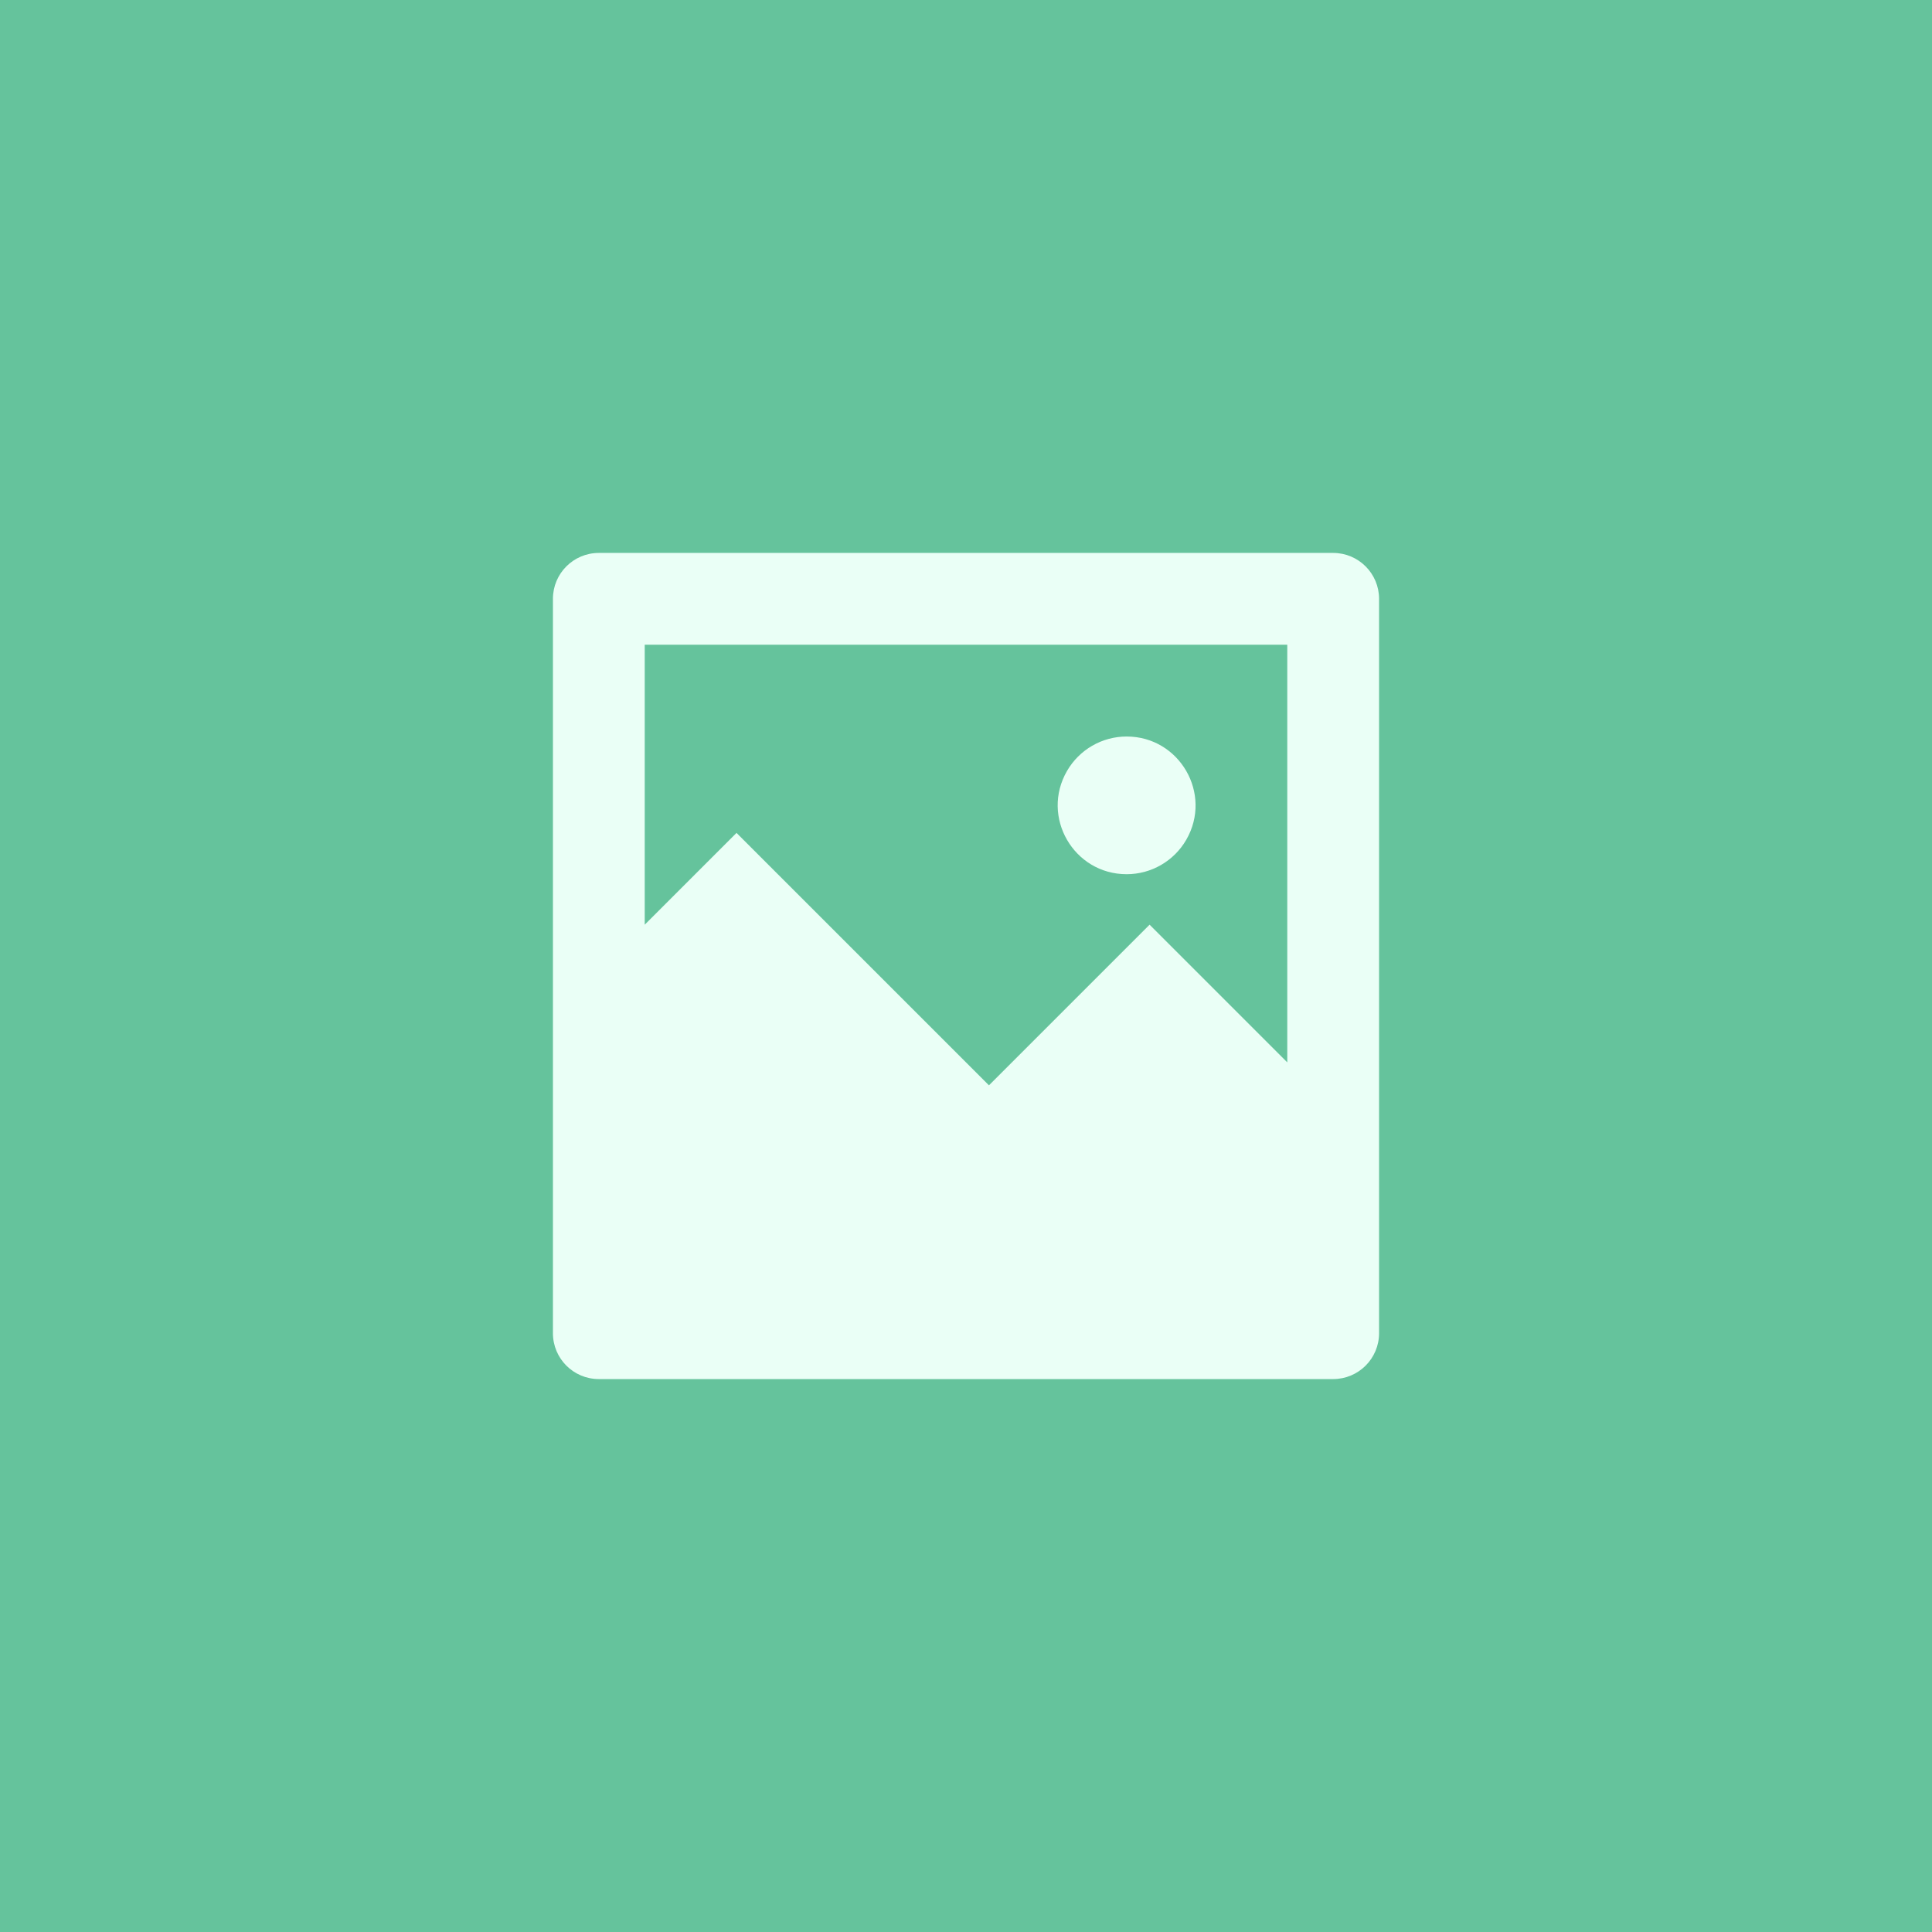
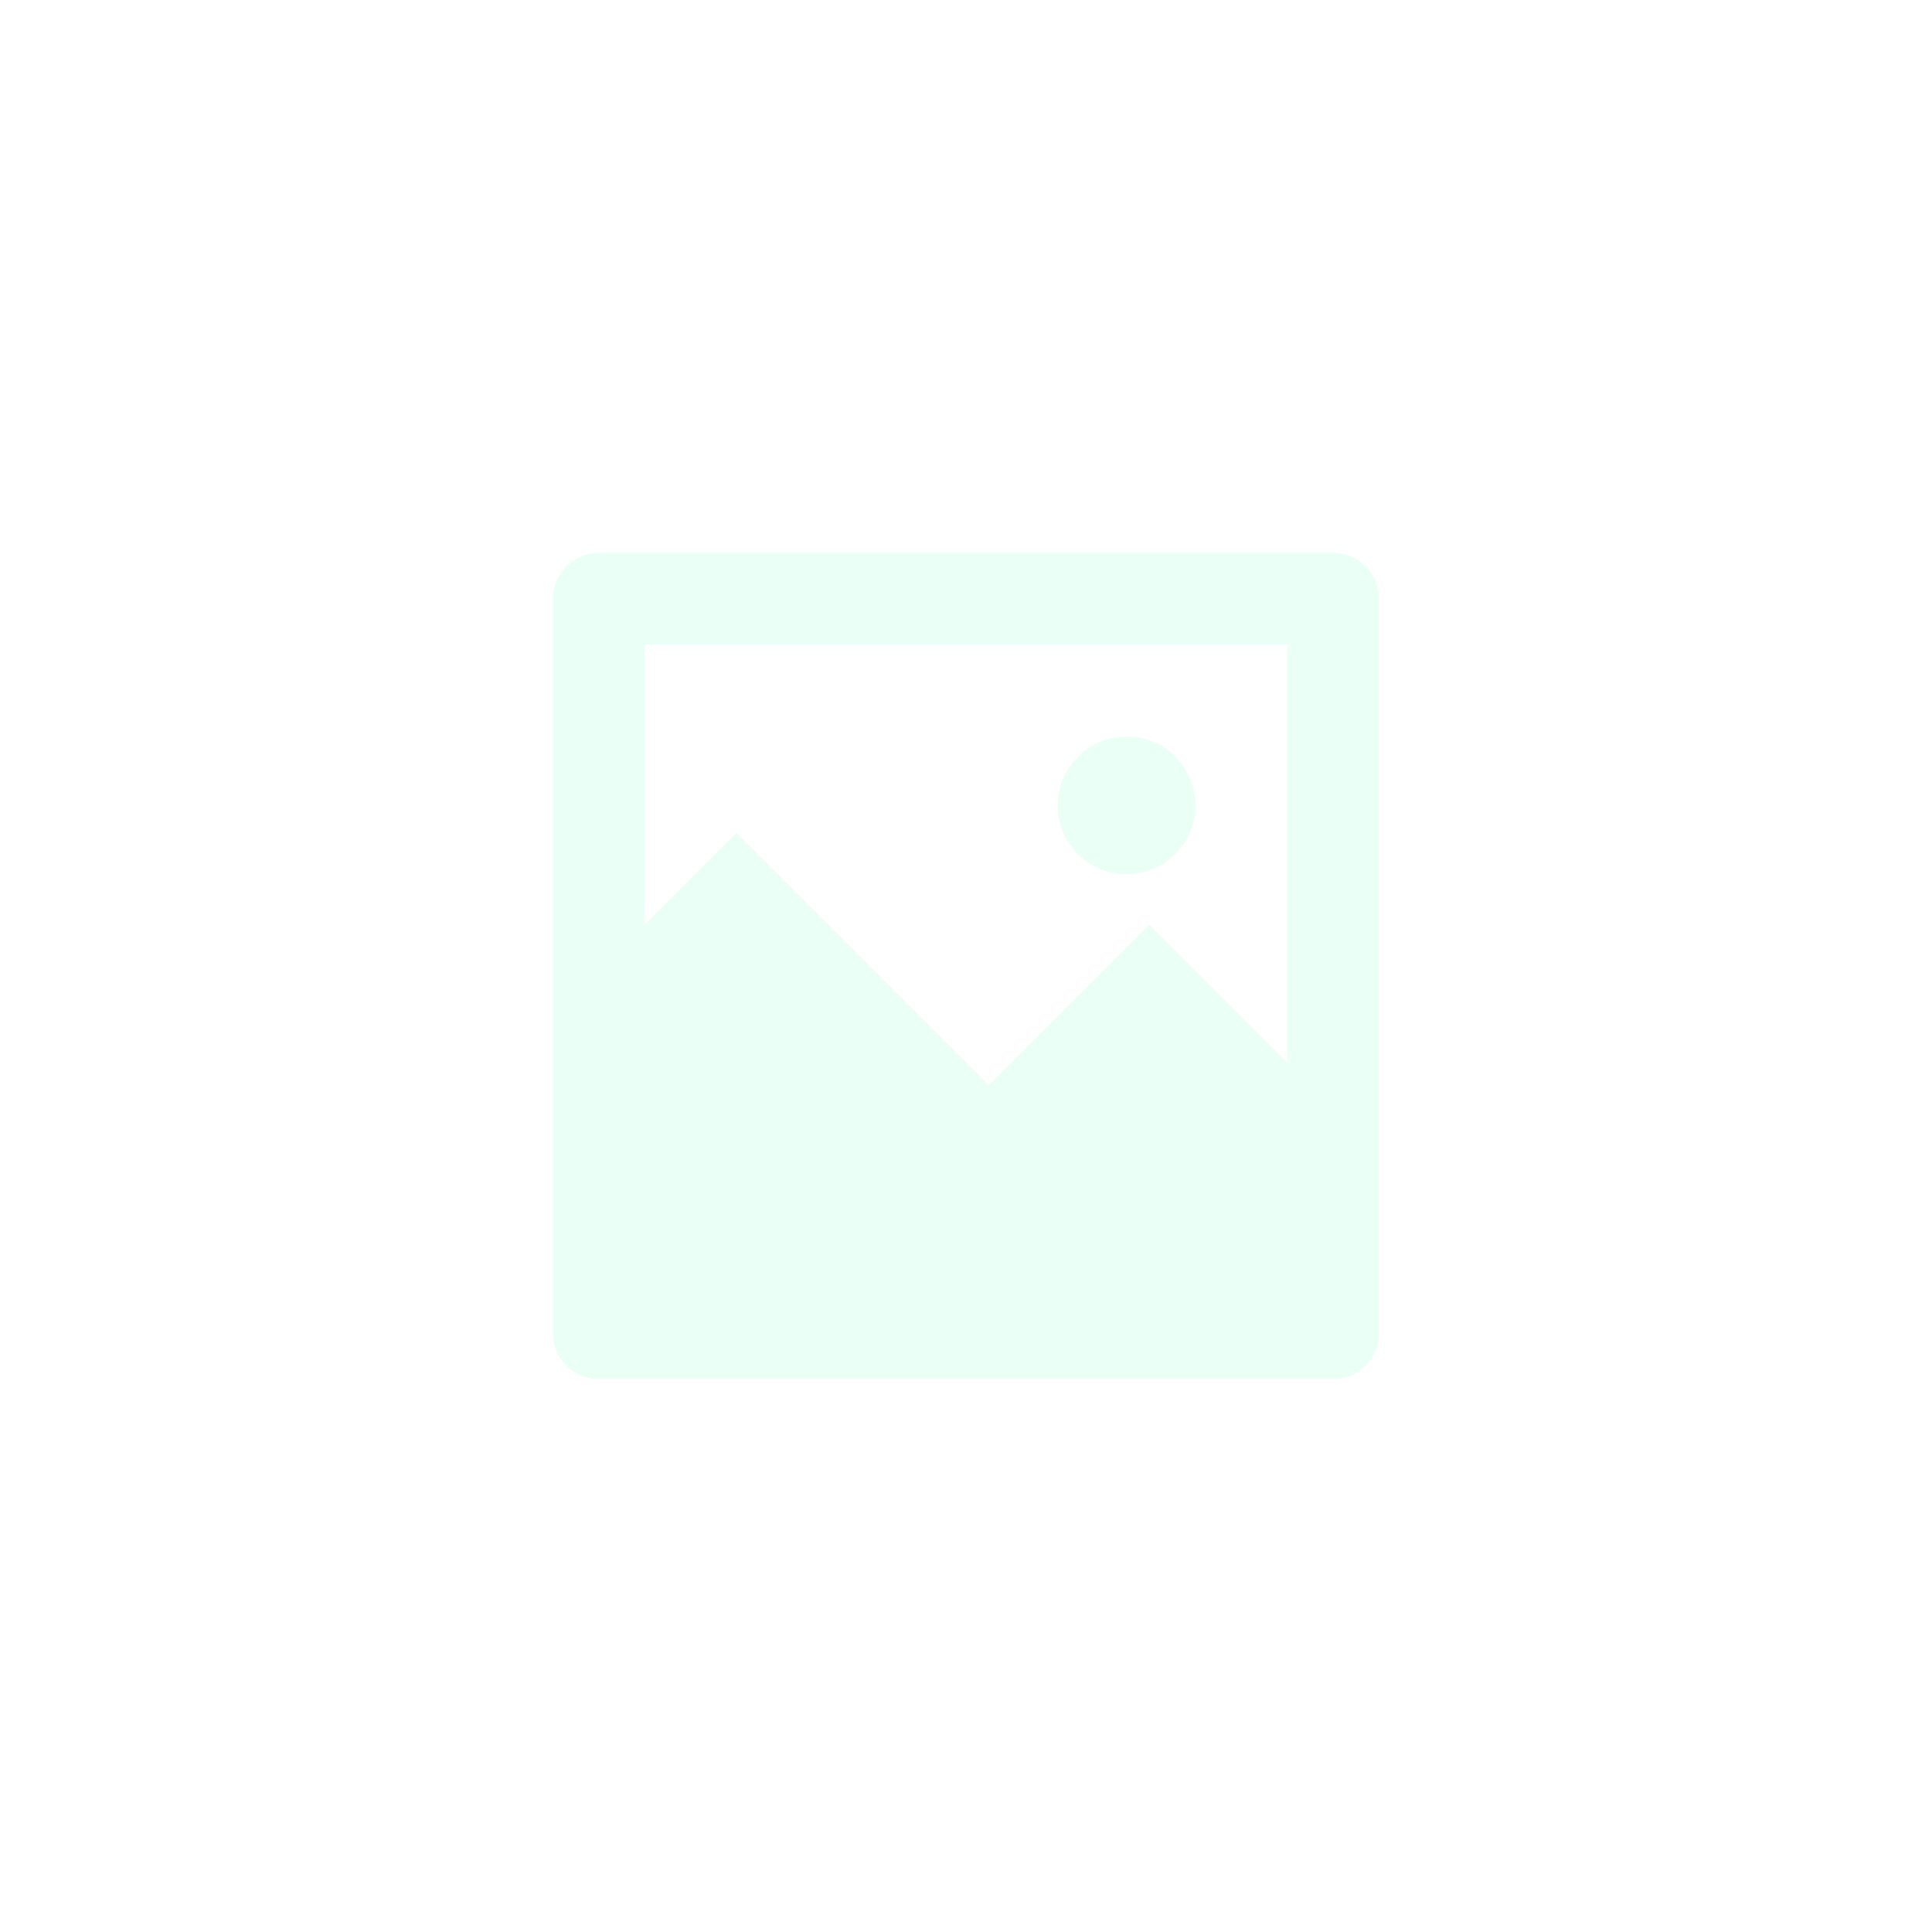
<svg xmlns="http://www.w3.org/2000/svg" viewBox="0 0 250 250">
  <defs>
    <filter id="inner-shadow-filter-0" color-interpolation-filters="sRGB" x="-50%" y="-50%" width="200%" height="200%">
      <feOffset dx="0" dy="0" />
      <feGaussianBlur stdDeviation="10" />
      <feComposite operator="out" in="SourceGraphic" />
      <feComponentTransfer result="choke">
        <feFuncA type="linear" slope="1" />
      </feComponentTransfer>
      <feFlood flood-color="rgba(0,0,0,0.16)" result="color" />
      <feComposite operator="in" in="color" in2="choke" result="shadow" />
      <feComposite operator="over" in="shadow" in2="SourceGraphic" />
    </filter>
    <filter id="drop-shadow-filter-0" color-interpolation-filters="sRGB" x="-50%" y="-50%" width="200%" height="200%">
      <feGaussianBlur in="SourceAlpha" stdDeviation="6" />
      <feOffset dx="0" dy="0" />
      <feComponentTransfer result="offsetblur">
        <feFuncA id="spread-ctrl" type="linear" slope="1.34" />
      </feComponentTransfer>
      <feFlood flood-color="rgba(0,0,0,0.25)" />
      <feComposite in2="offsetblur" operator="in" />
      <feMerge>
        <feMergeNode />
        <feMergeNode in="SourceGraphic" />
      </feMerge>
    </filter>
  </defs>
-   <rect width="250" height="250" style="fill: rgb(101, 195, 156); filter: url(#inner-shadow-filter-0);" transform="matrix(1, 0, 0, 1, 0, 1.4210854715202004e-14)" />
  <path d="M 83.427 119.655 L 95.305 107.777 L 127.97 140.441 L 148.756 119.655 L 166.573 137.472 L 166.573 83.427 L 83.427 83.427 L 83.427 119.655 Z M 77.488 71.549 L 172.512 71.549 C 175.791 71.549 178.451 74.209 178.451 77.488 L 178.451 172.512 C 178.451 175.796 175.791 178.451 172.512 178.451 L 77.488 178.451 C 74.204 178.451 71.549 175.796 71.549 172.512 L 71.549 77.488 C 71.549 74.209 74.204 71.549 77.488 71.549 Z M 145.787 113.122 C 138.927 113.122 134.639 105.698 138.072 99.759 C 139.664 97.003 142.604 95.305 145.787 95.305 C 152.641 95.305 156.929 102.728 153.502 108.667 C 151.91 111.423 148.97 113.122 145.787 113.122 Z" style="fill: rgb(234, 255, 246); filter: url(#drop-shadow-filter-0);" transform="matrix(1, 0, 0, 1, 0, 1.4210854715202004e-14)" />
</svg>